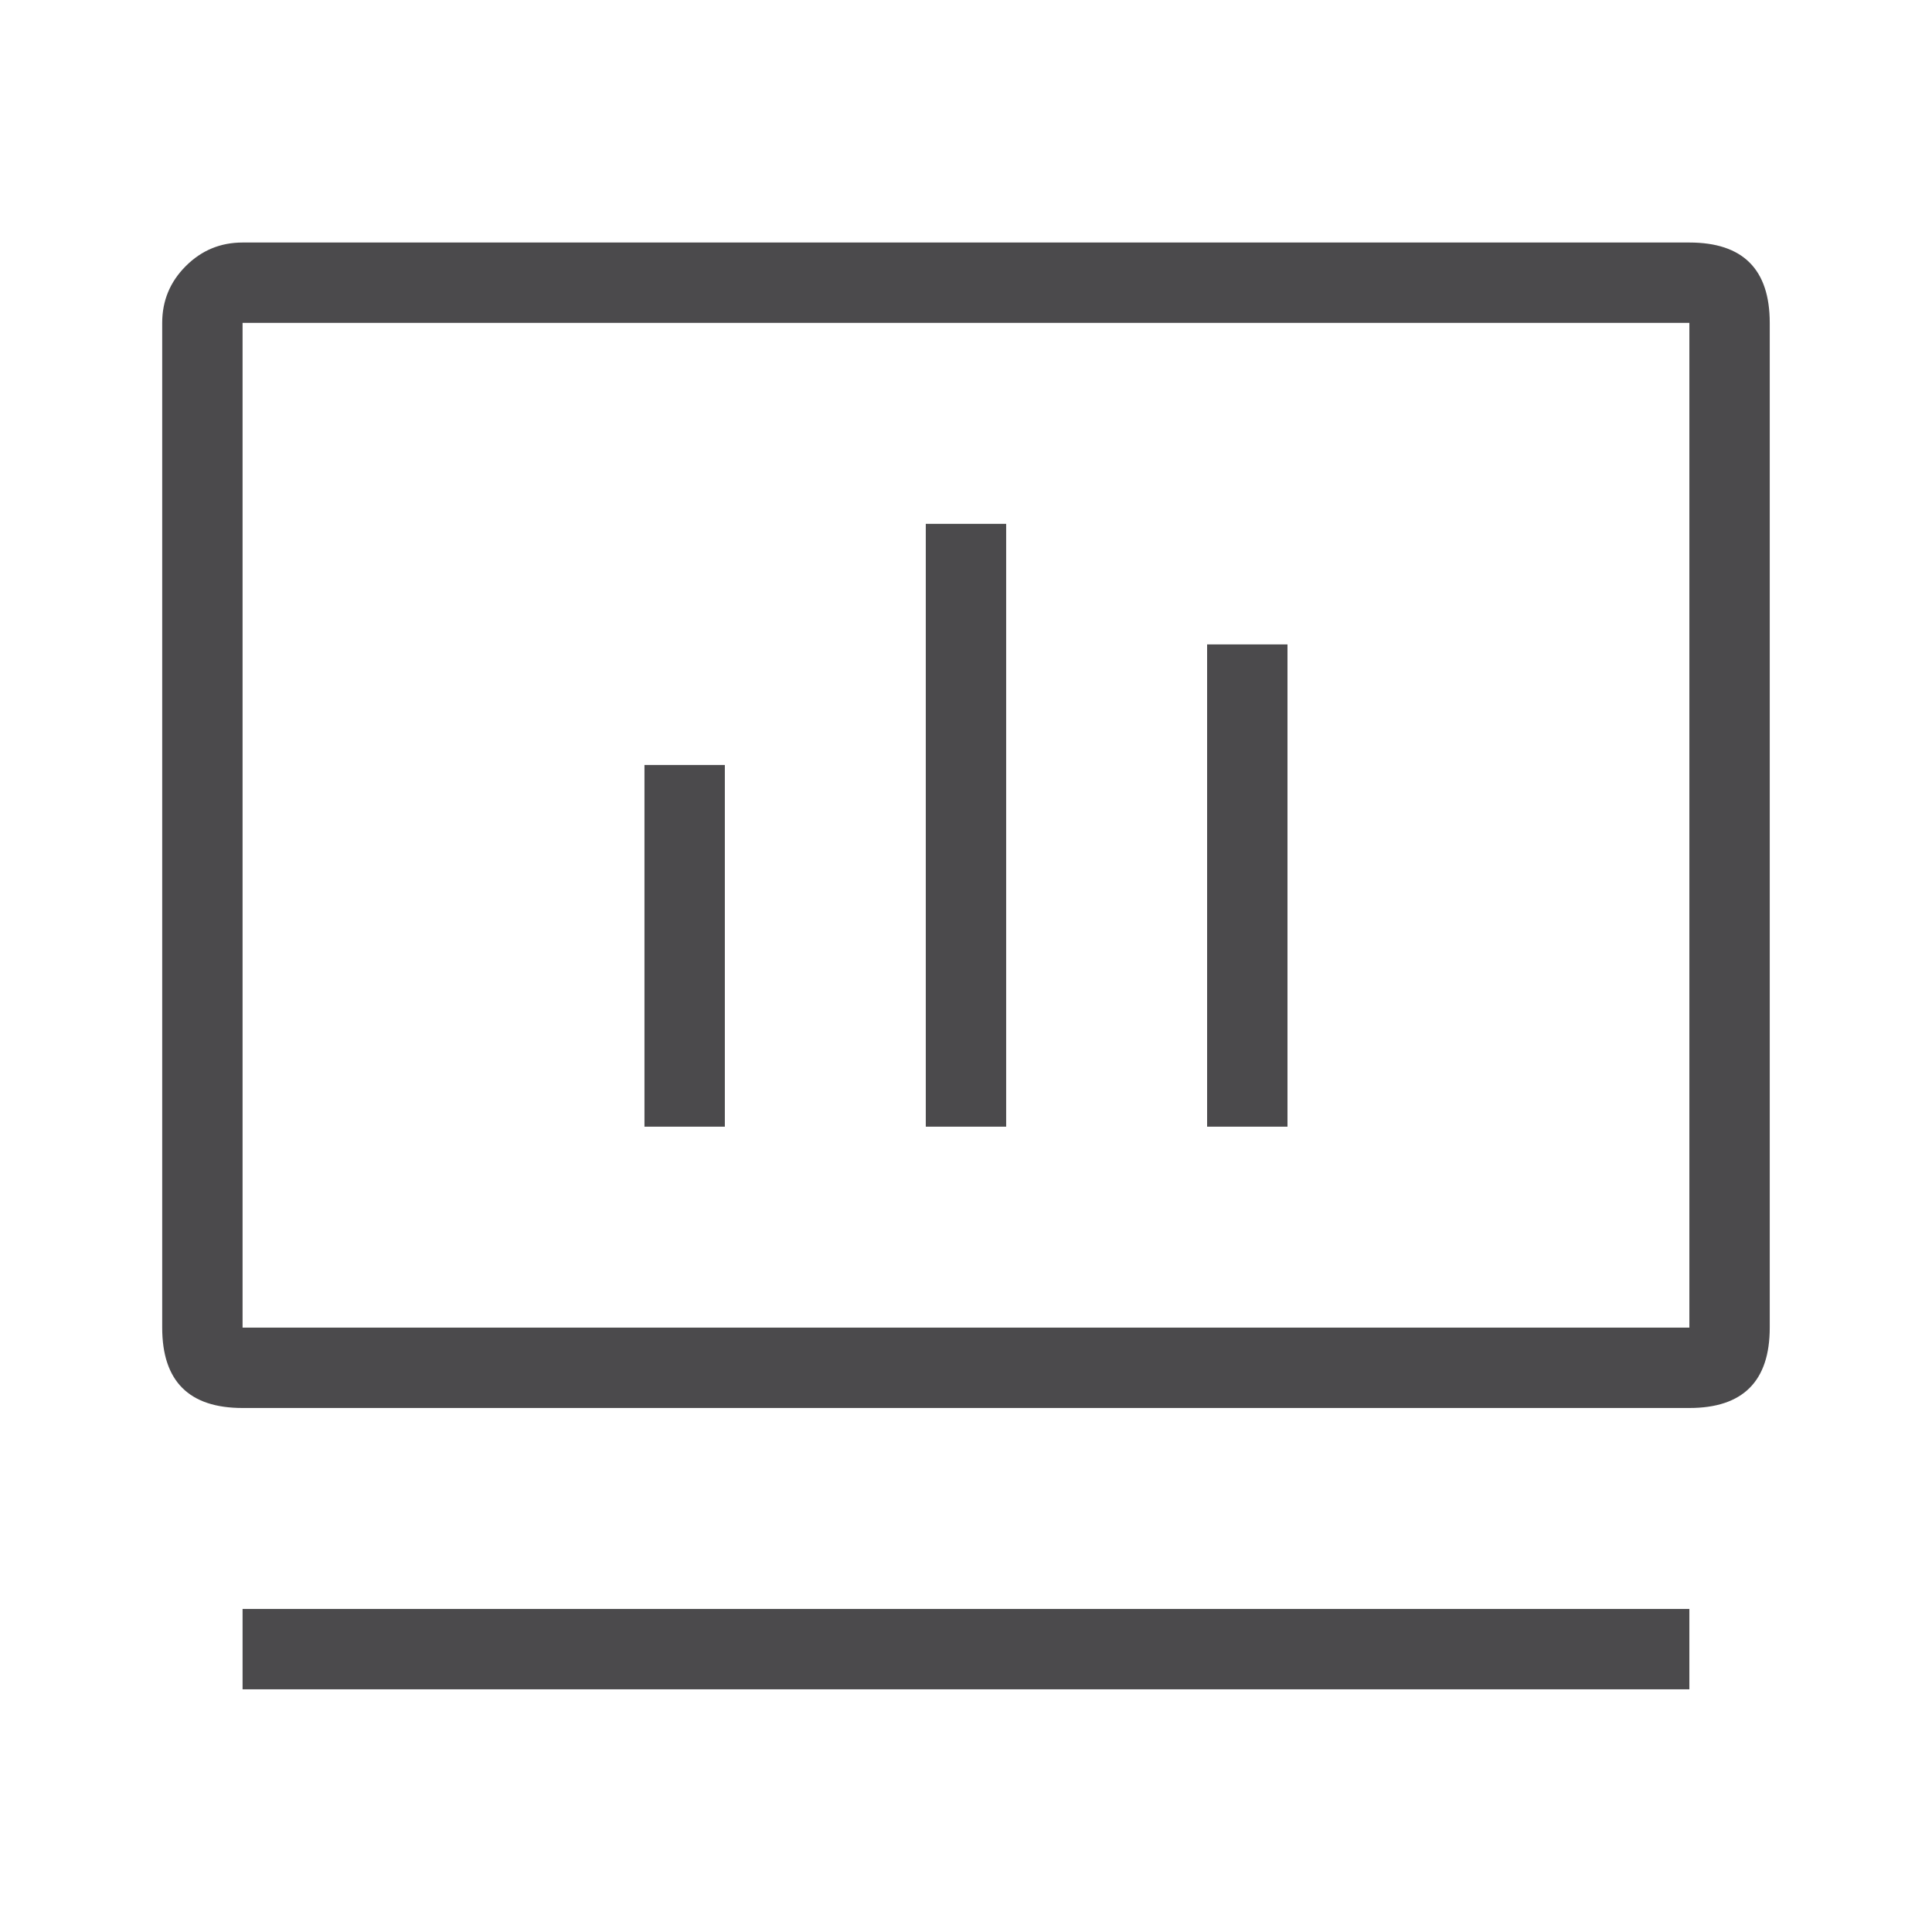
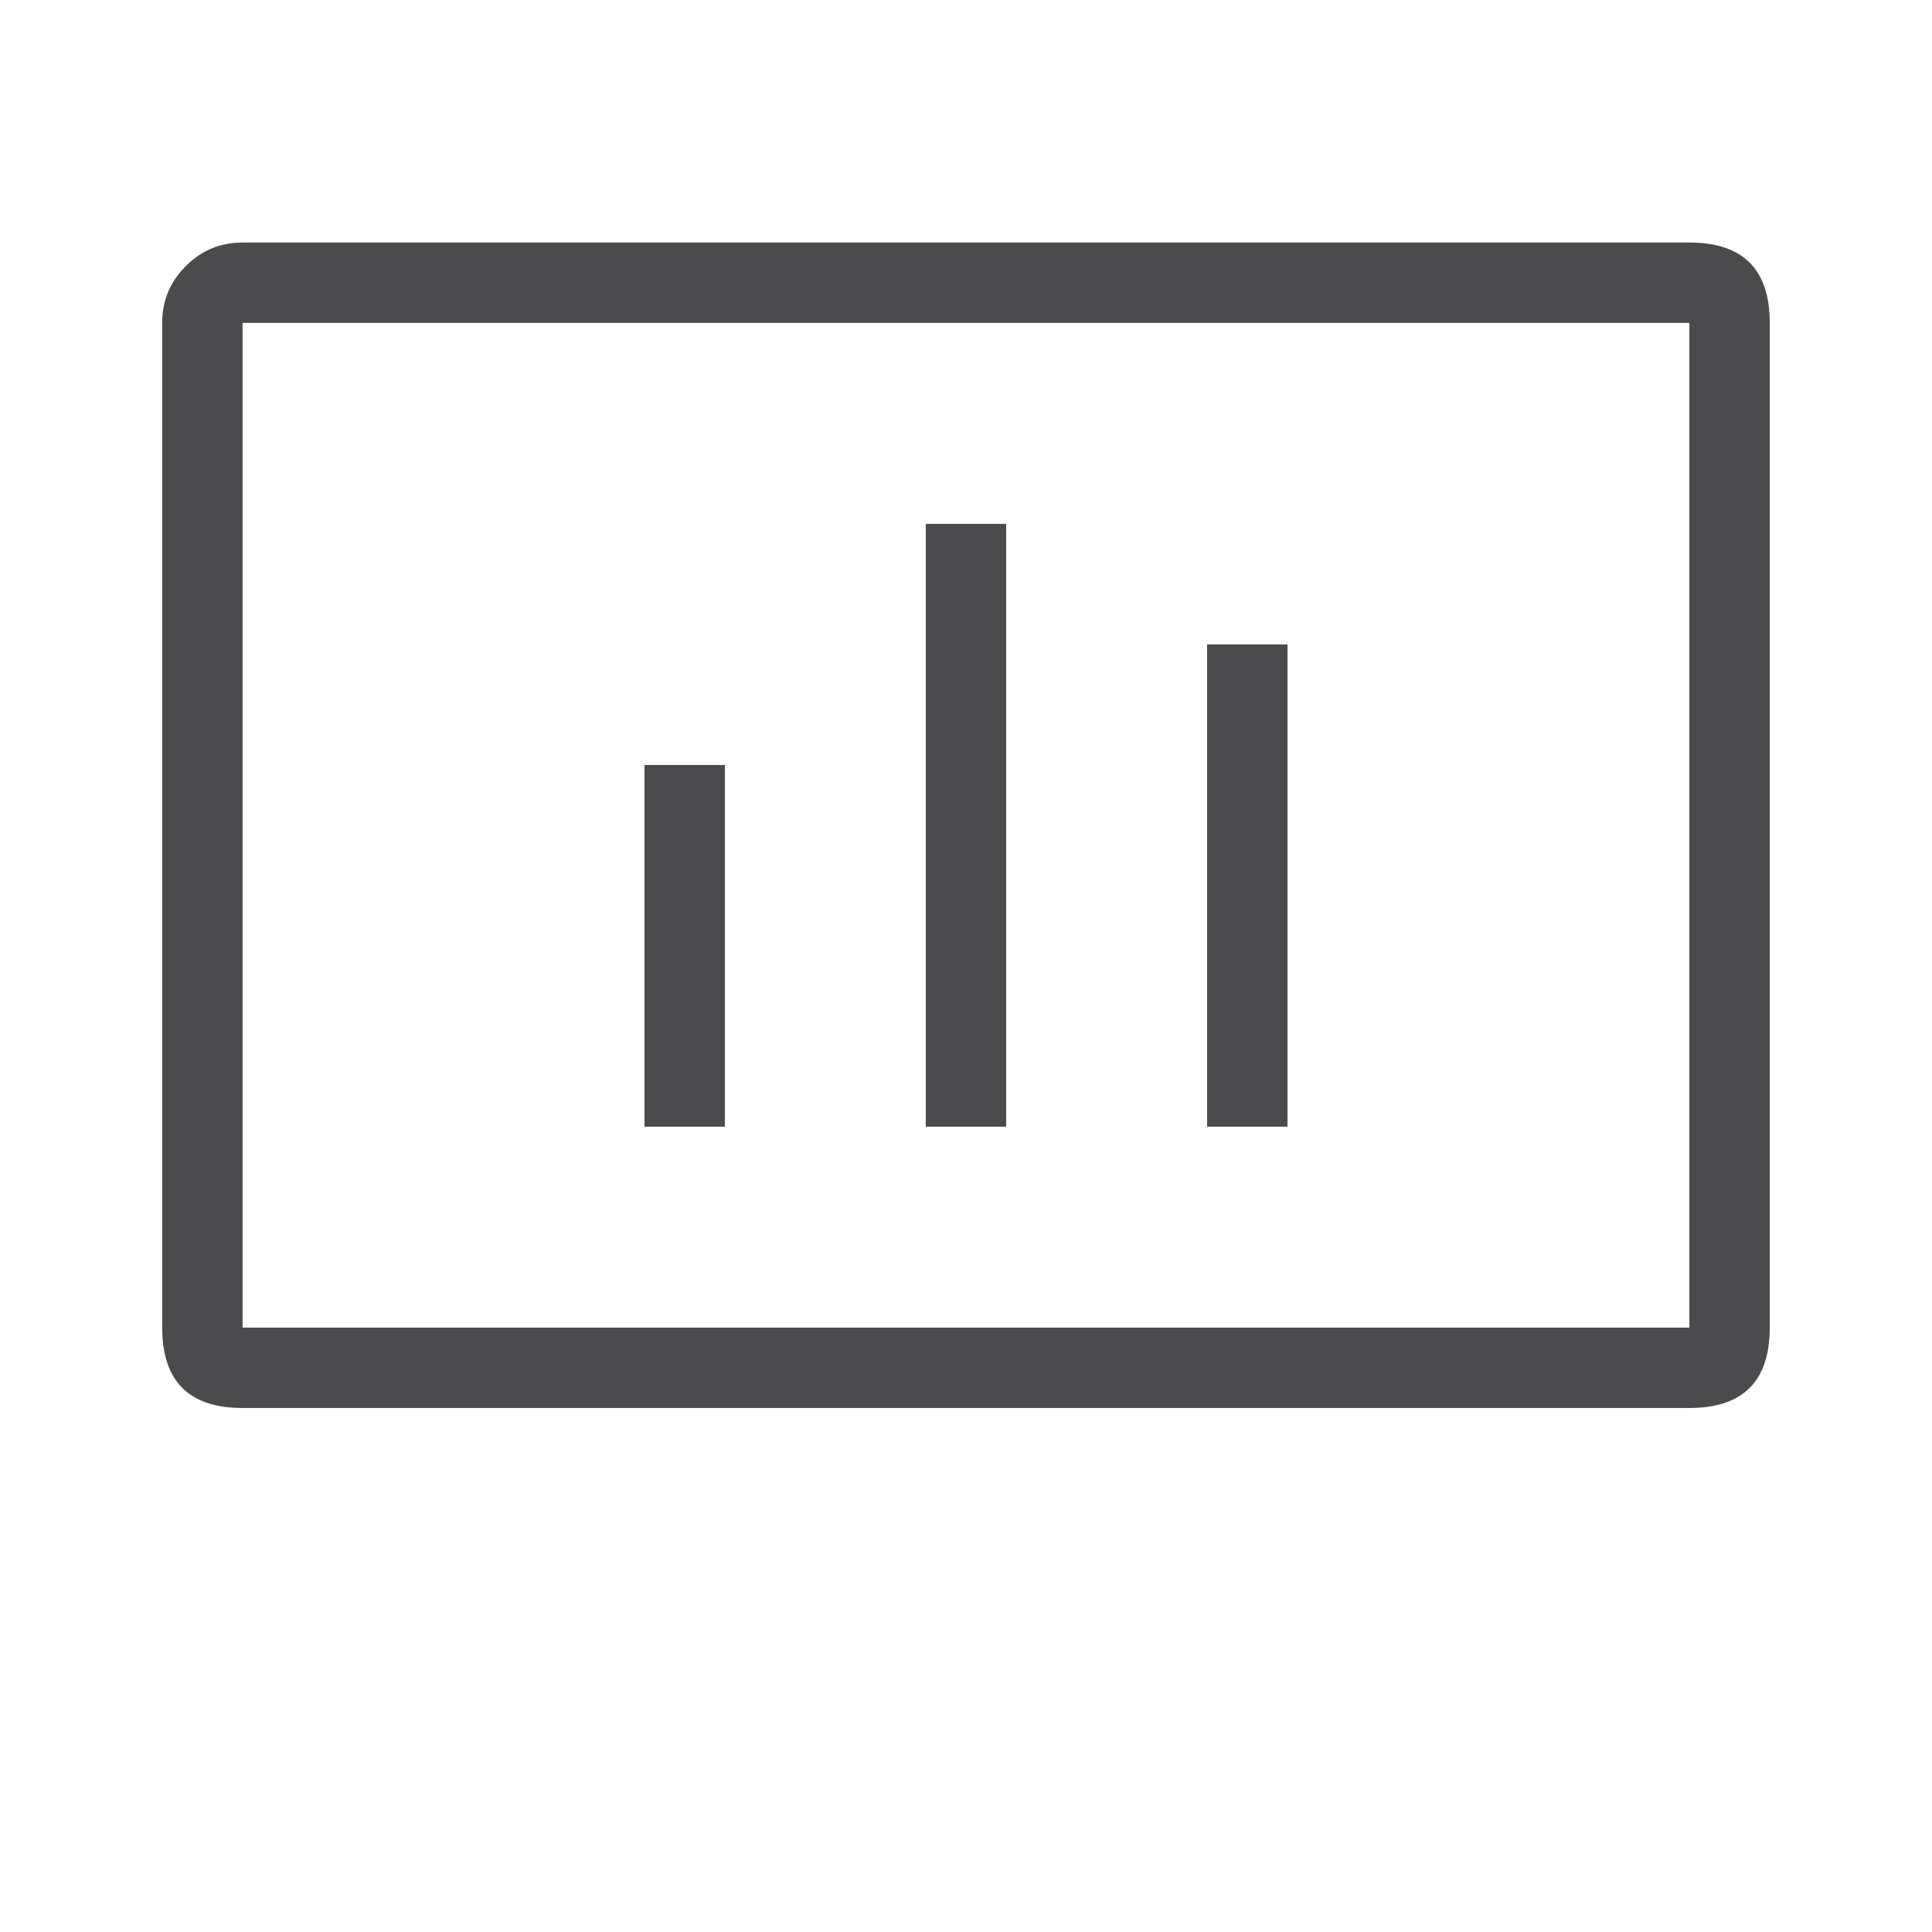
<svg xmlns="http://www.w3.org/2000/svg" fill="none" version="1.1" width="36.055" height="36.053" viewBox="0 0 36.055 36.053">
  <g>
    <g>
      <path d="M31.527,24.776L4.527,24.776L4.527,6.026L31.527,6.026L31.527,24.776ZM18.027,26.276L31.527,26.276Q33.027,26.276,33.027,24.776L33.027,6.026Q33.027,4.526,31.527,4.526L4.527,4.526Q3.906,4.526,3.467,4.966Q3.027,5.405,3.027,6.026L3.027,24.776Q3.027,26.276,4.527,26.276L18.027,26.276Z" fill-rule="evenodd" fill="#4B4A4C" fill-opacity="1" />
    </g>
    <g>
-       <path d="M31.527,31.526L4.527,31.526L4.527,30.026L31.527,30.026L31.527,31.526Z" fill-rule="evenodd" fill="#4B4A4C" fill-opacity="1" />
-     </g>
+       </g>
    <g>
      <path d="M12.027,21.026L12.027,14.276L13.527,14.276L13.527,21.026L12.027,21.026Z" fill-rule="evenodd" fill="#4B4A4C" fill-opacity="1" />
    </g>
    <g>
      <path d="M22.527,21.026L22.527,12.026L24.027,12.026L24.027,21.026L22.527,21.026Z" fill-rule="evenodd" fill="#4B4A4C" fill-opacity="1" />
    </g>
    <g>
      <path d="M17.277,21.026L17.277,9.776L18.777,9.776L18.777,21.026L17.277,21.026Z" fill-rule="evenodd" fill="#4B4A4C" fill-opacity="1" />
    </g>
  </g>
</svg>